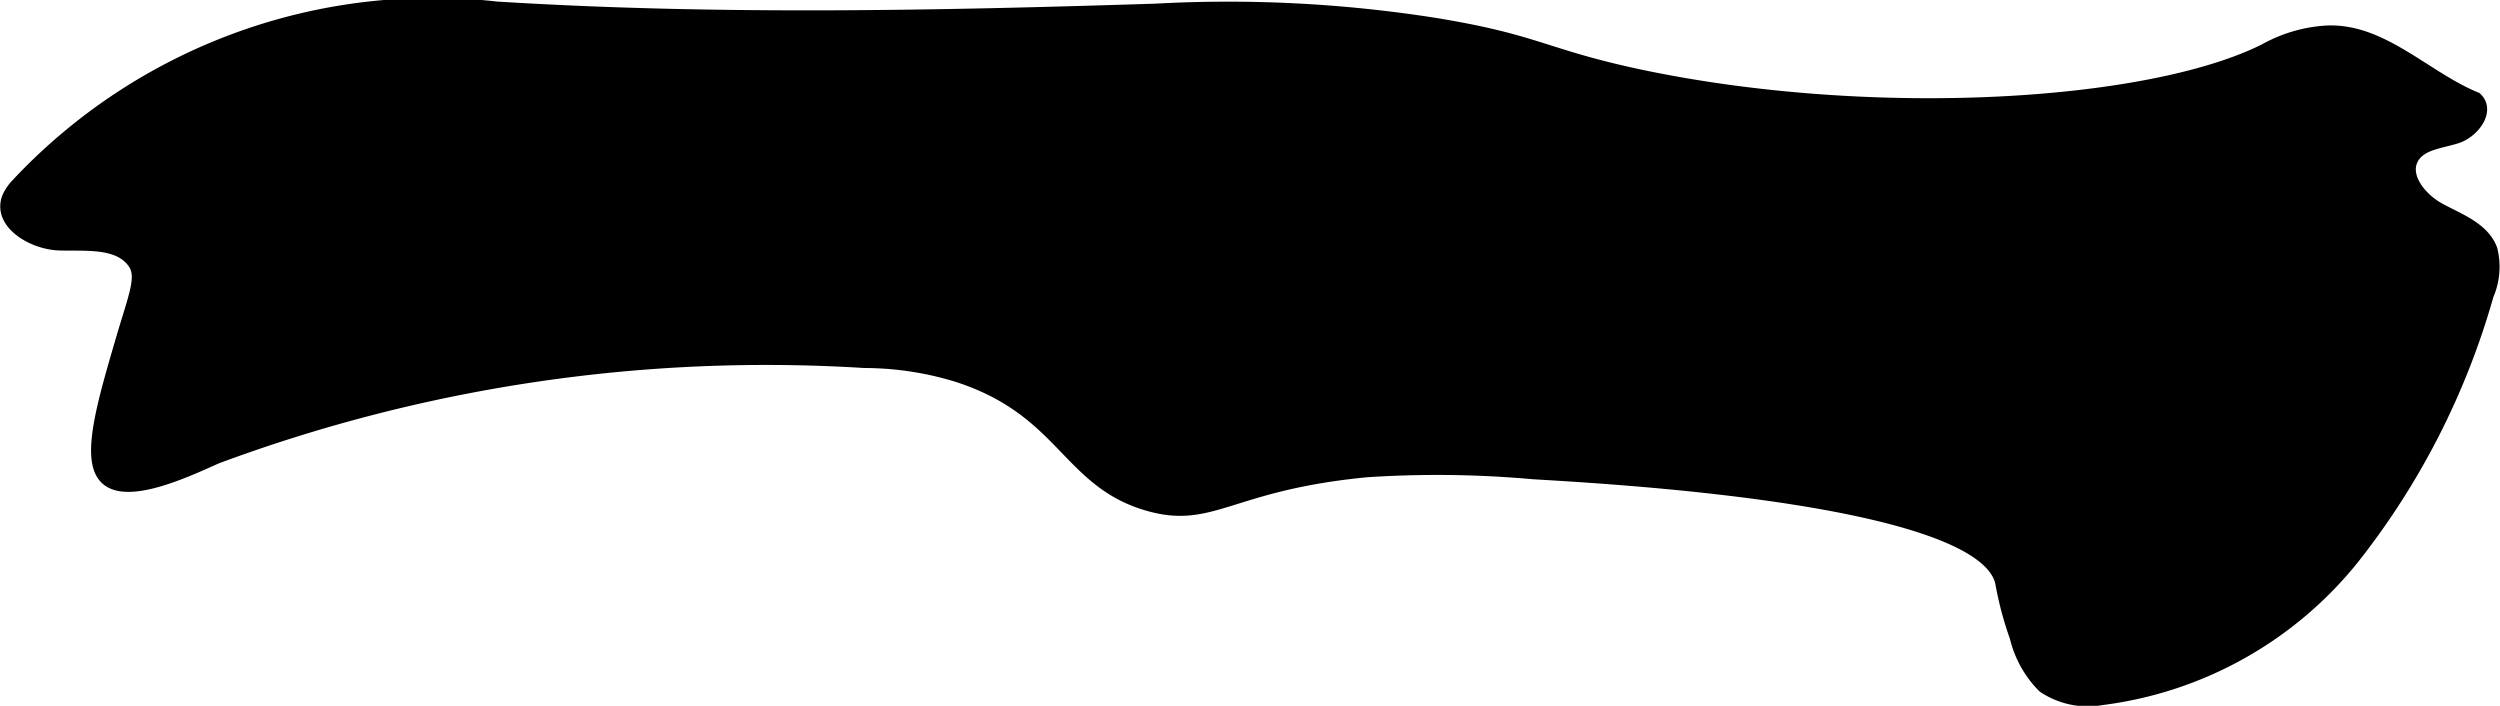
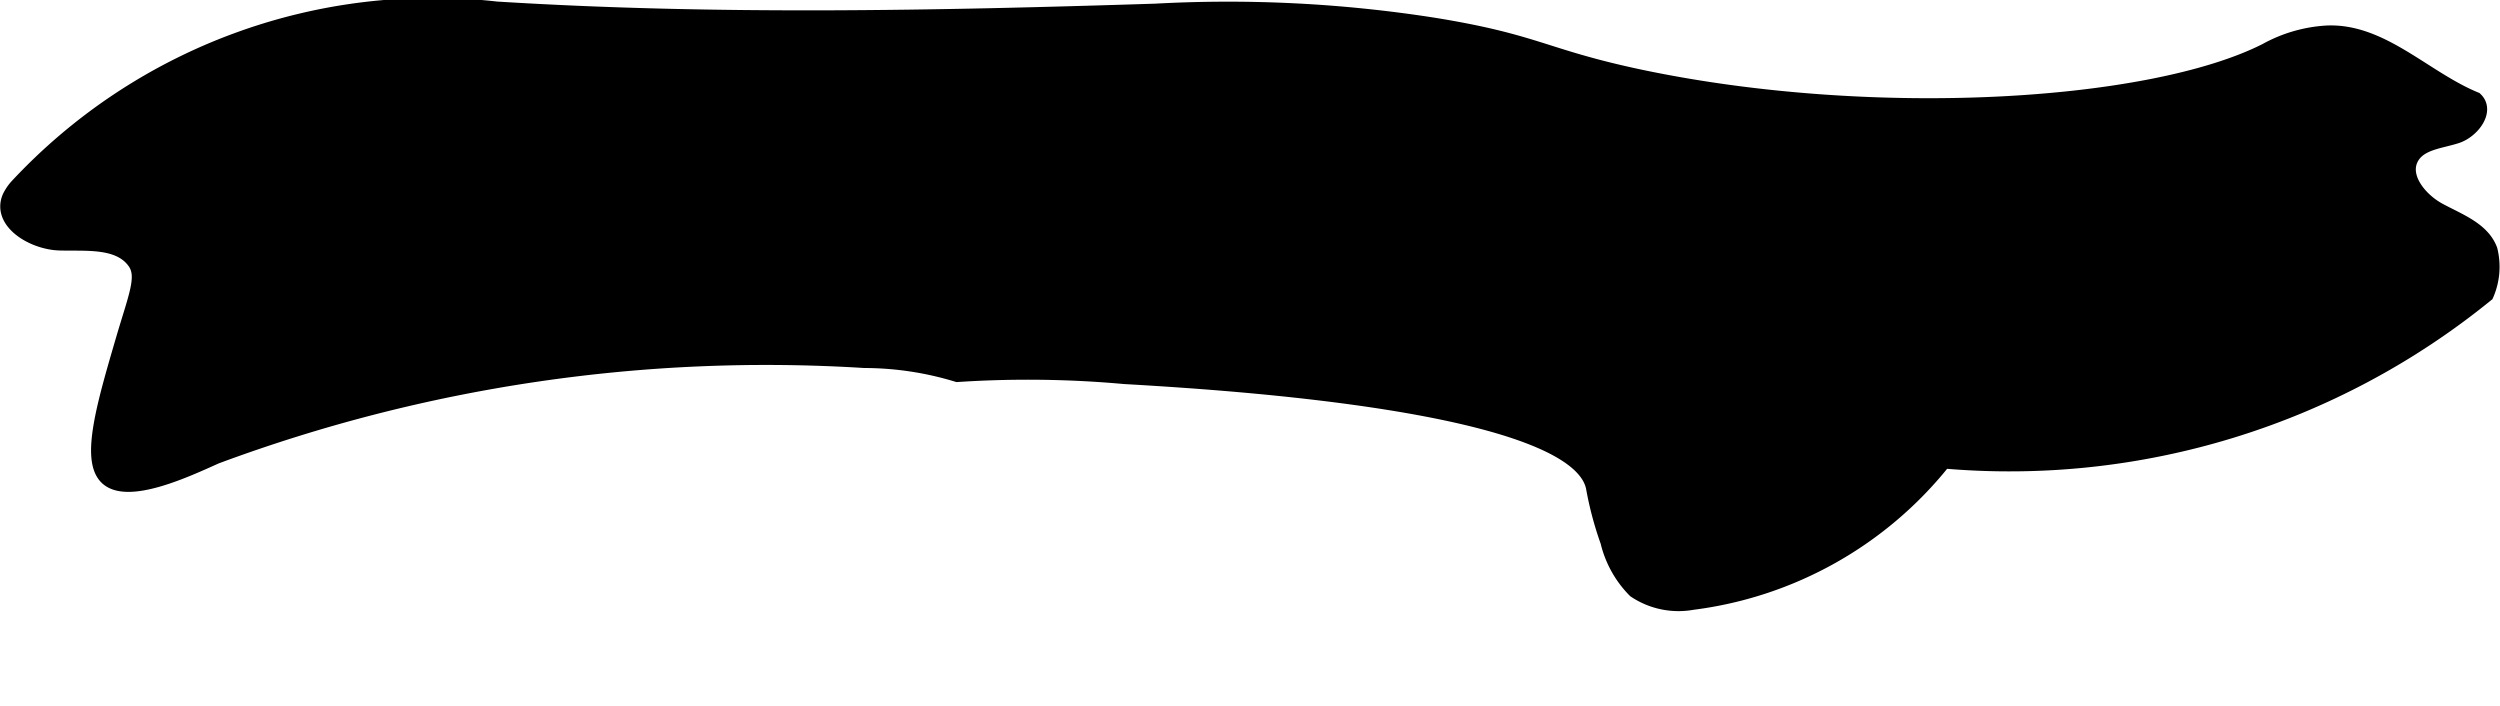
<svg xmlns="http://www.w3.org/2000/svg" version="1.1" width="9.185mm" height="2.593mm" viewBox="0 0 26.035 7.351">
  <defs>
    <style type="text/css">
      .a {
        stroke: #000;
        stroke-miterlimit: 10;
        stroke-width: 0.15px;
      }
    </style>
  </defs>
-   <path class="a" d="M.178,1.934a.475.475,0,0,0-.082.12c-.109.258.243.472.523.48s.619-.032.781.196c.106.15.011.355-.121.806-.197.673-.363,1.24-.175,1.434.213.22.847-.08,1.144-.213a16.45,16.45,0,0,1,6.753-.999,3.335,3.335,0,0,1,.968.146c1.118.36,1.149,1.103,1.992,1.344.664.19.843-.215,2.271-.352a11.19,11.19,0,0,1,1.739.021c1.089.063,4.696.287,4.883,1.149a3.537,3.537,0,0,0,.151.568,1.082,1.082,0,0,0,.284.51.817.817,0,0,0,.601.125,3.988,3.988,0,0,0,2.618-1.472A7.873,7.873,0,0,0,25.897,3.069a.728.728,0,0,0,.039-.466c-.08-.217-.331-.305-.535-.416s-.399-.355-.279-.553c.091-.149.297-.161.463-.215s.324-.266.197-.386C25.251.815,24.804.313,24.23.341a1.487,1.487,0,0,0-.631.184c-1.205.61-4.102.782-6.513.275C16.07.585,16.017.435,14.932.259a13.86,13.86,0,0,0-2.897-.146C9.75.186,7.452.233,5.17.091A5.919,5.919,0,0,0,.178,1.934Z" />
+   <path class="a" d="M.178,1.934a.475.475,0,0,0-.082.12c-.109.258.243.472.523.48s.619-.032.781.196c.106.15.011.355-.121.806-.197.673-.363,1.24-.175,1.434.213.22.847-.08,1.144-.213a16.45,16.45,0,0,1,6.753-.999,3.335,3.335,0,0,1,.968.146a11.19,11.19,0,0,1,1.739.021c1.089.063,4.696.287,4.883,1.149a3.537,3.537,0,0,0,.151.568,1.082,1.082,0,0,0,.284.51.817.817,0,0,0,.601.125,3.988,3.988,0,0,0,2.618-1.472A7.873,7.873,0,0,0,25.897,3.069a.728.728,0,0,0,.039-.466c-.08-.217-.331-.305-.535-.416s-.399-.355-.279-.553c.091-.149.297-.161.463-.215s.324-.266.197-.386C25.251.815,24.804.313,24.23.341a1.487,1.487,0,0,0-.631.184c-1.205.61-4.102.782-6.513.275C16.07.585,16.017.435,14.932.259a13.86,13.86,0,0,0-2.897-.146C9.75.186,7.452.233,5.17.091A5.919,5.919,0,0,0,.178,1.934Z" />
</svg>